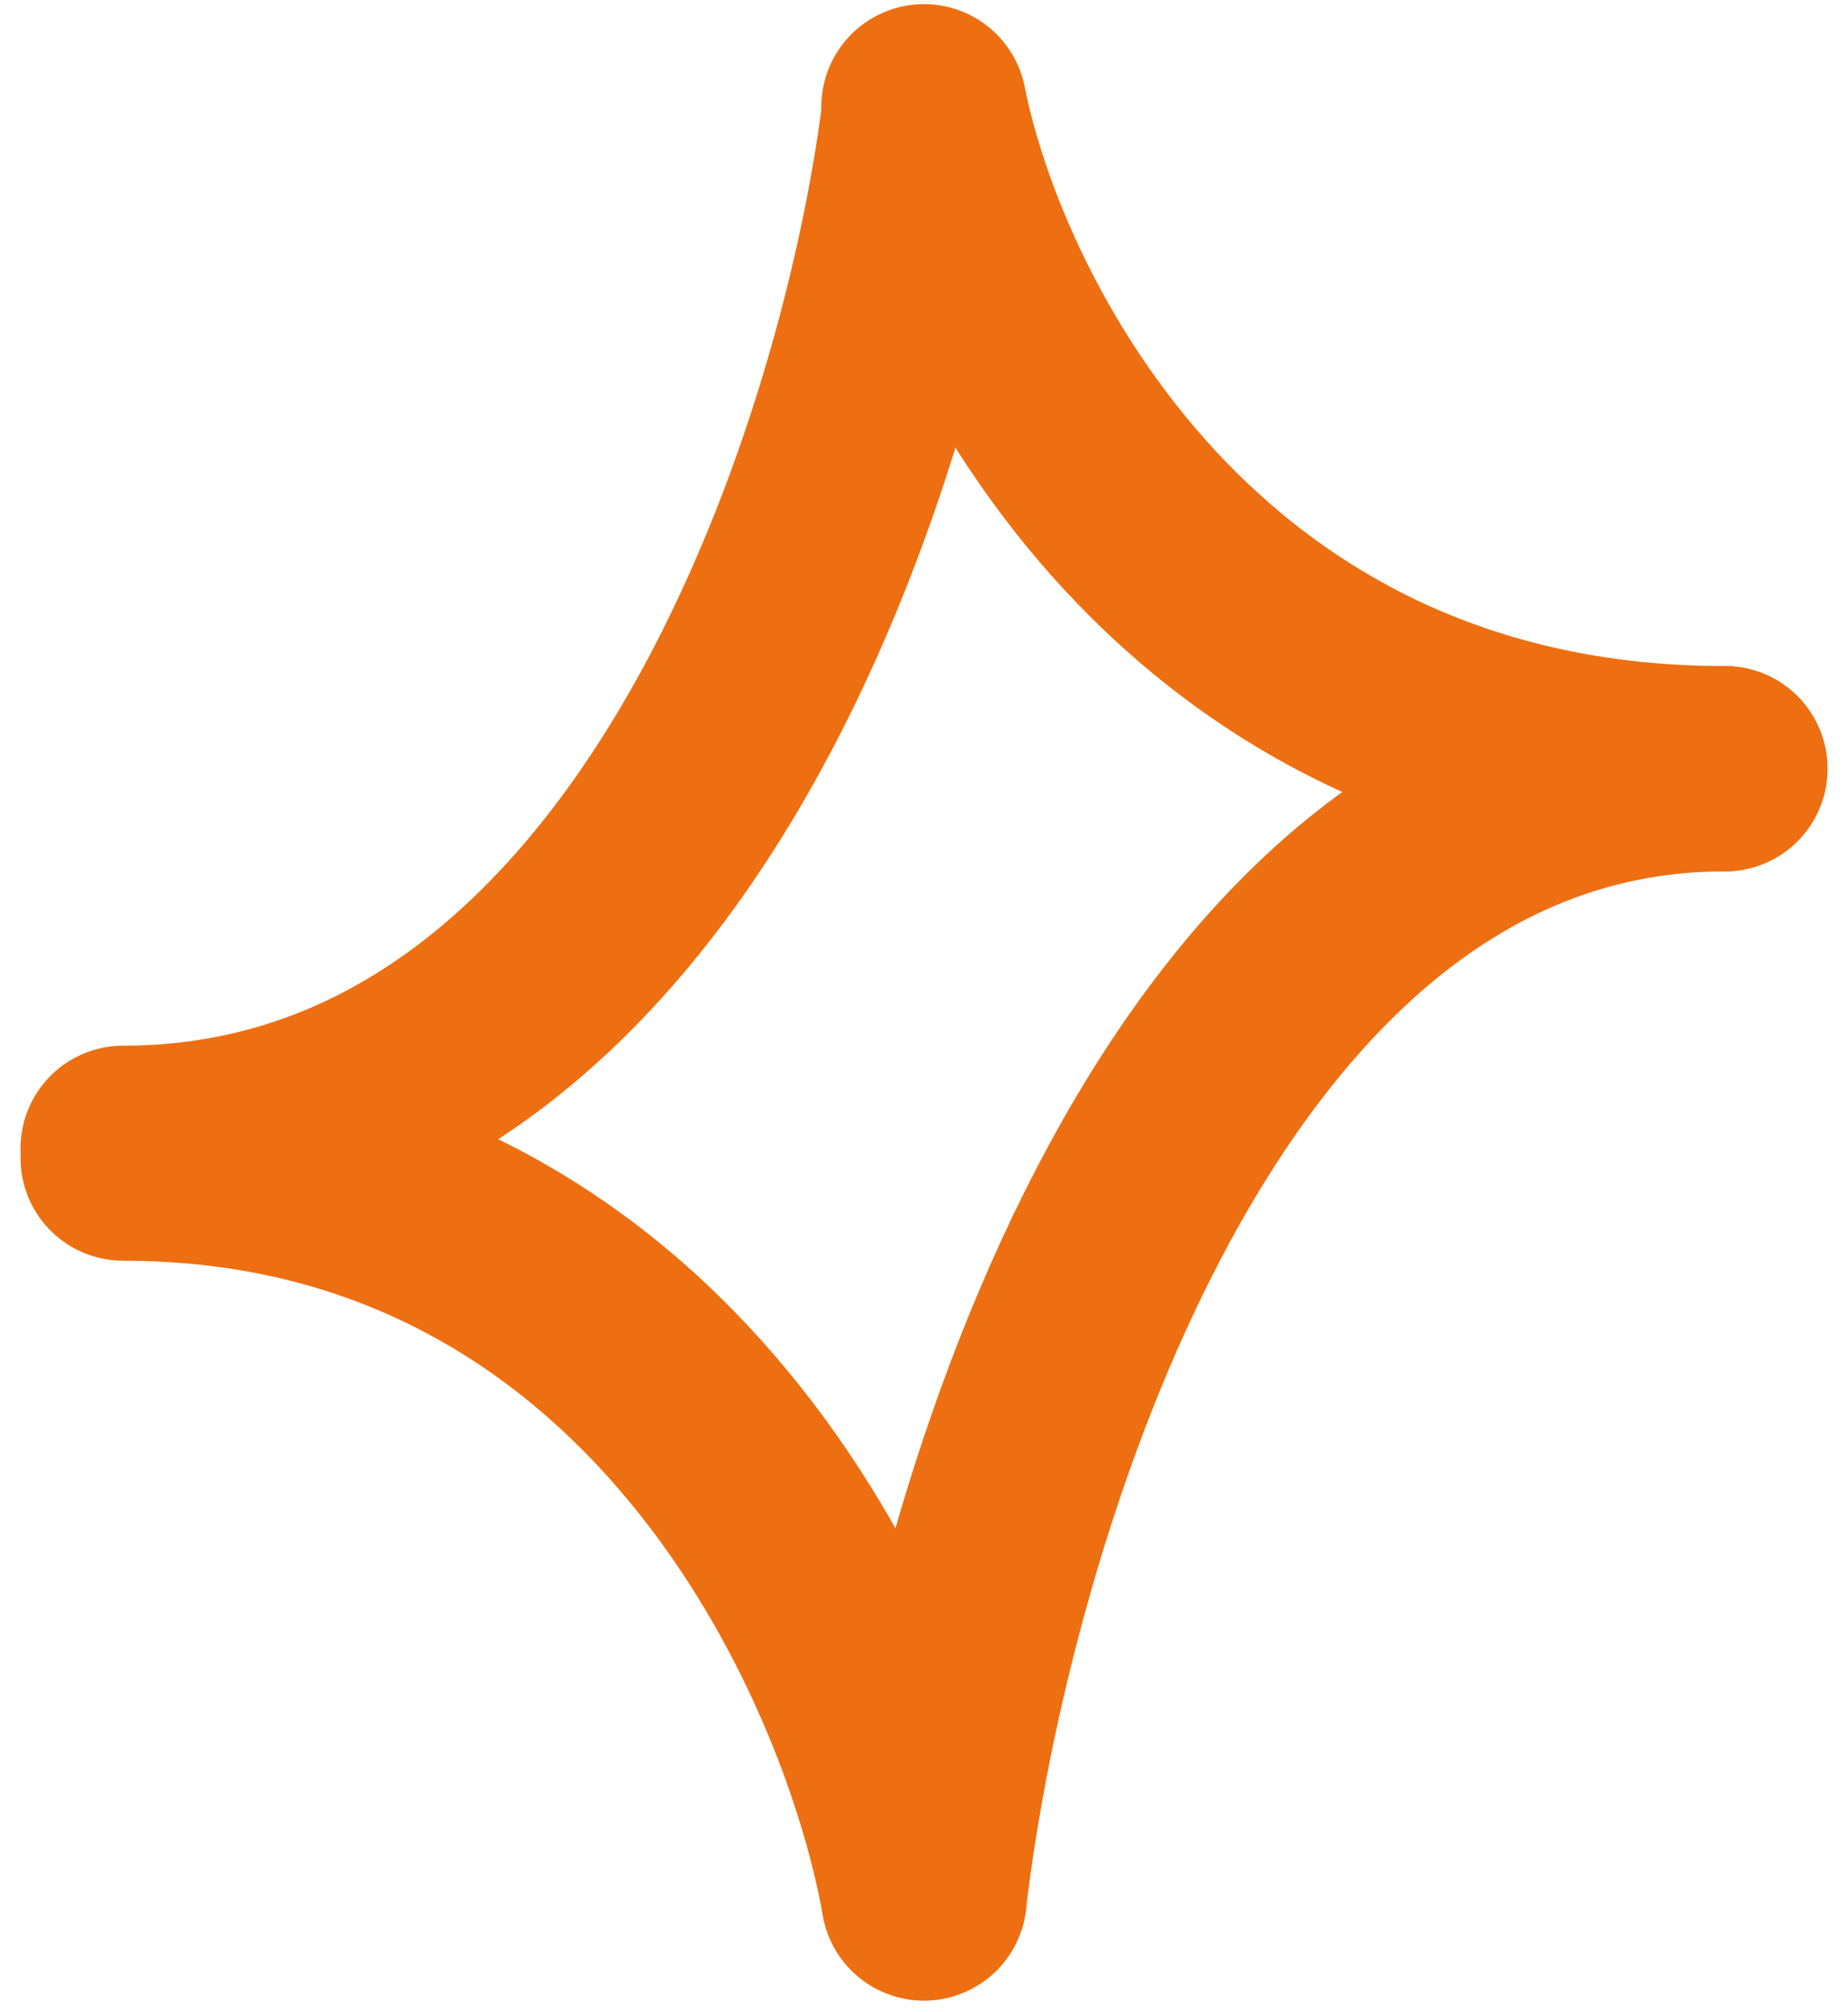
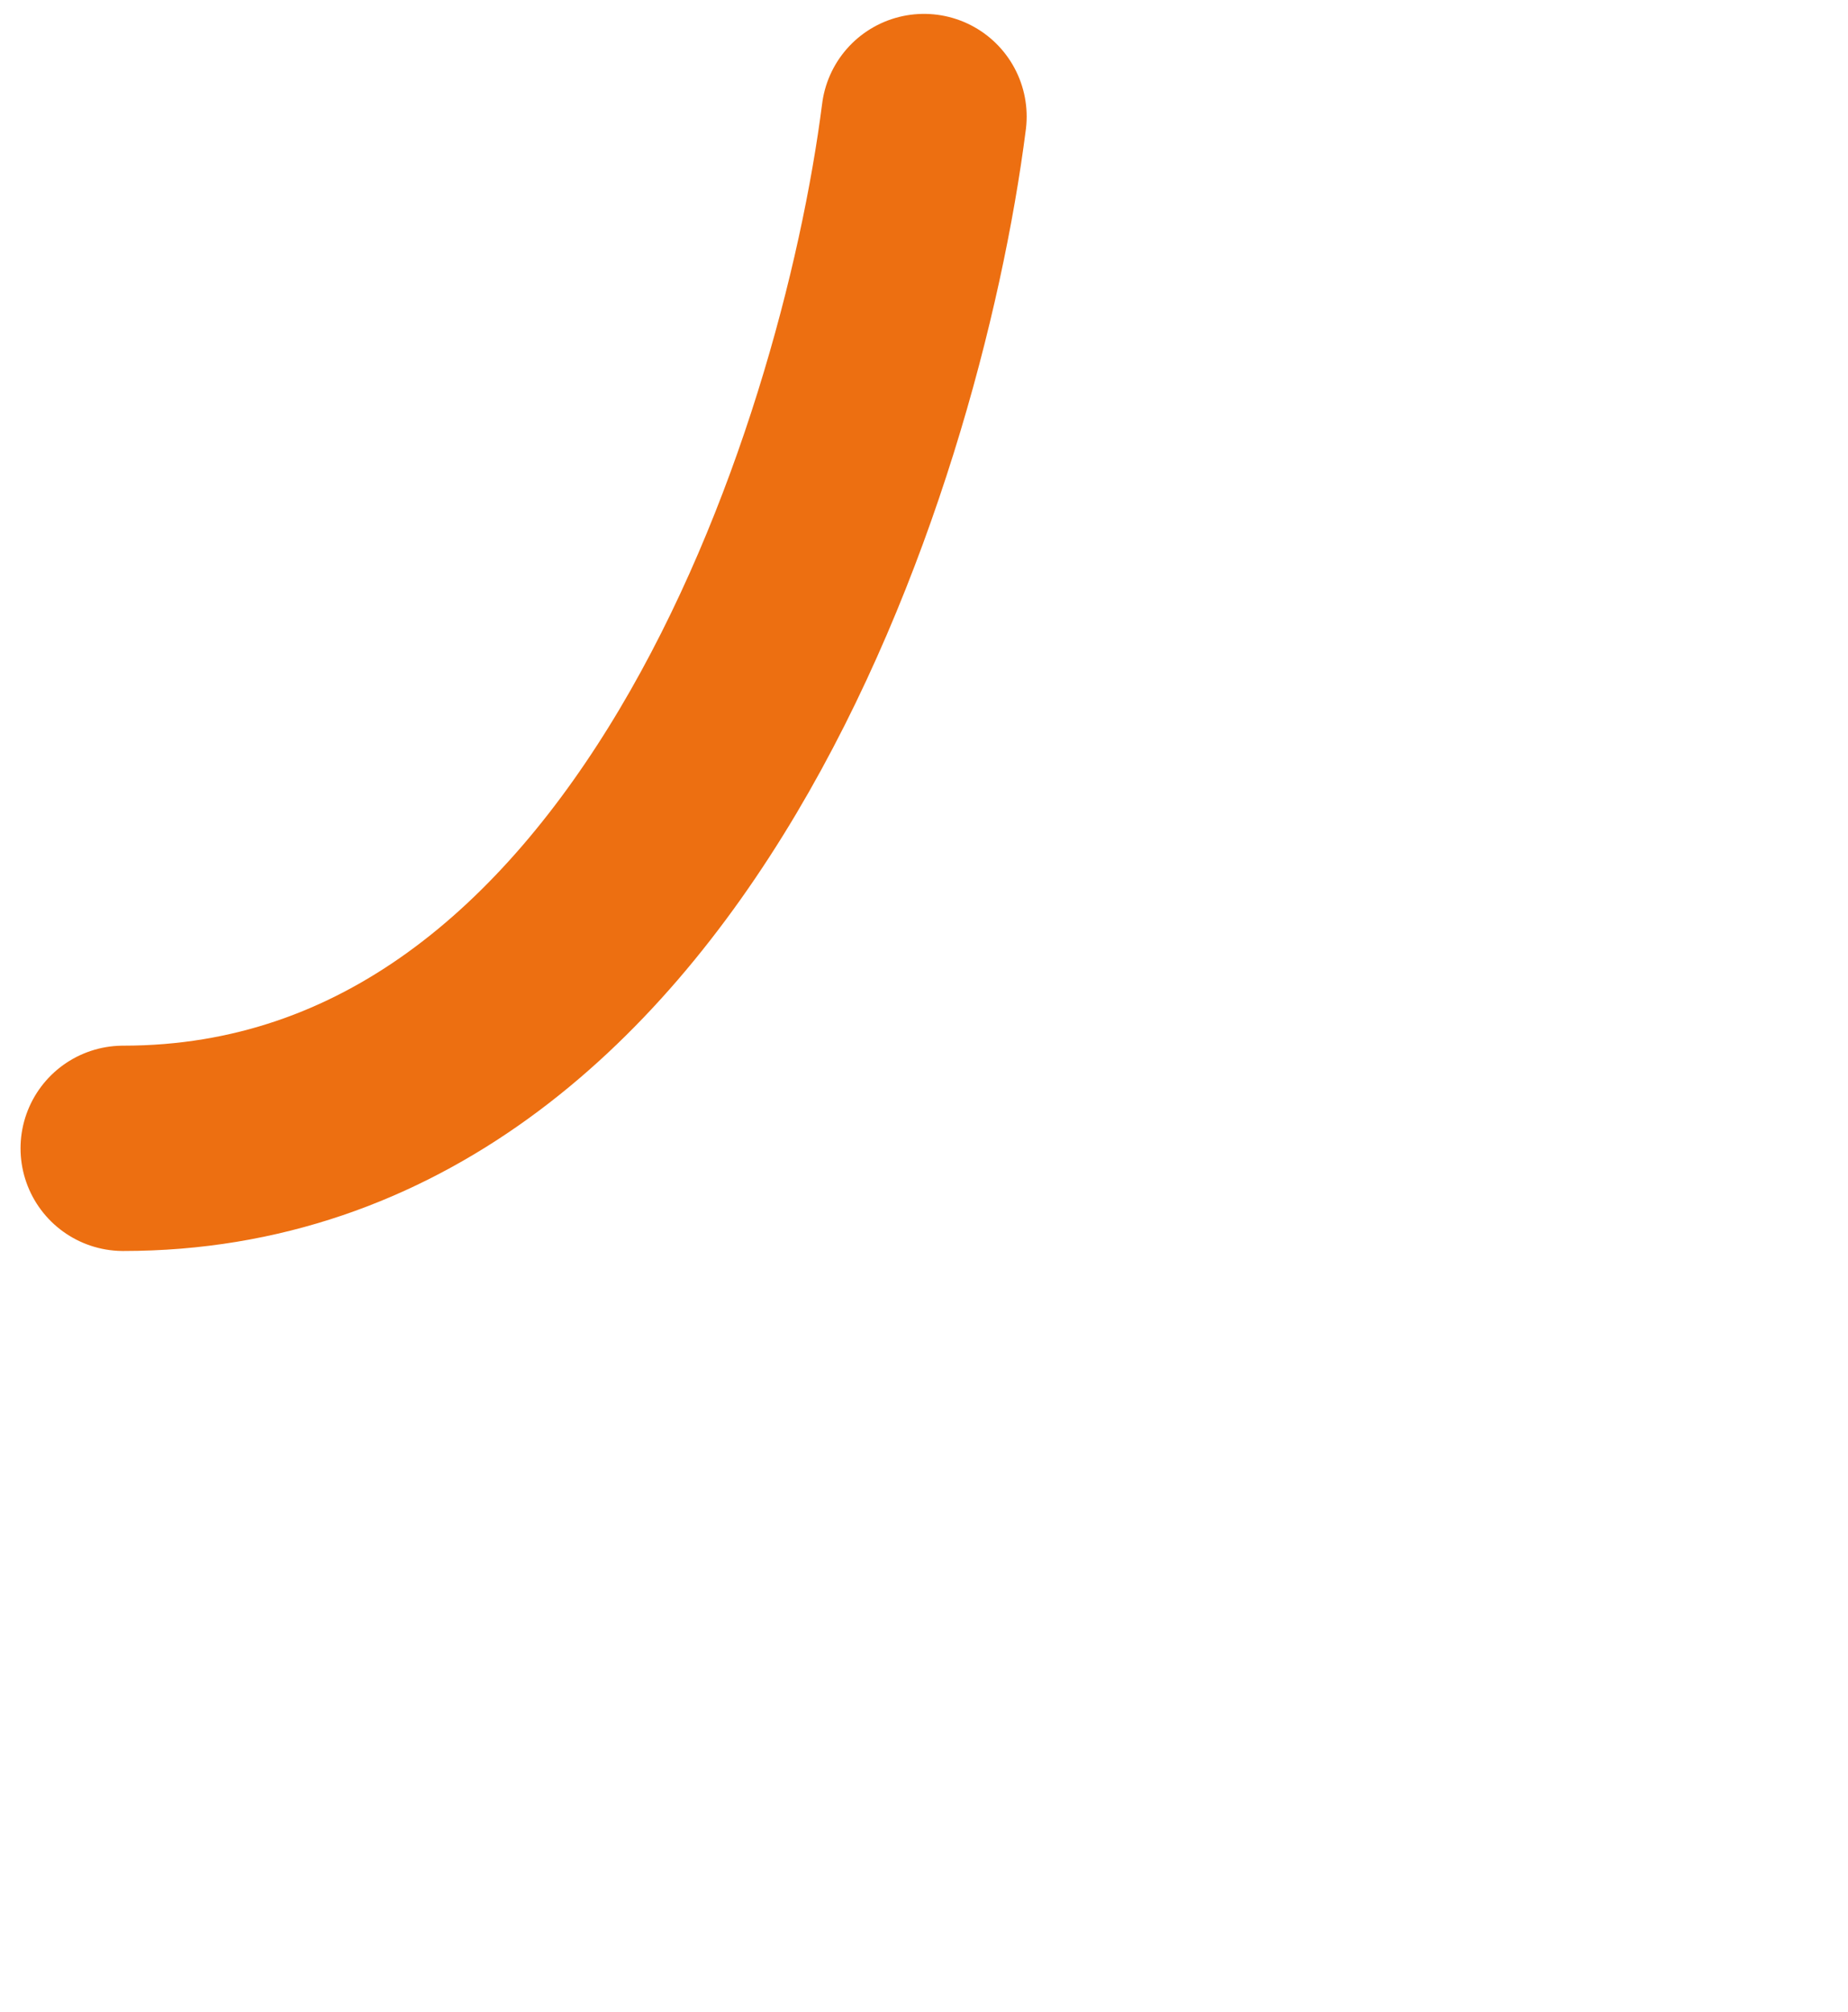
<svg xmlns="http://www.w3.org/2000/svg" fill="none" height="49" viewBox="0 0 45 49" width="45">
  <g stroke="#ed6f11" stroke-linecap="round" stroke-width="5">
    <path d="m22.5 2.838c-1.069 8.375-6.464 25.126-19.5 25.126" />
-     <path d="m22.5 46.216c1.069-9.165 6.464-27.497 19.5-27.497" />
-     <path d="m22.5 2.601c1.069 5.373 6.464 16.119 19.5 16.119" />
-     <path d="m22.5 46.216c-1.069-6.005-6.464-18.015-19.5-18.015" />
  </g>
</svg>